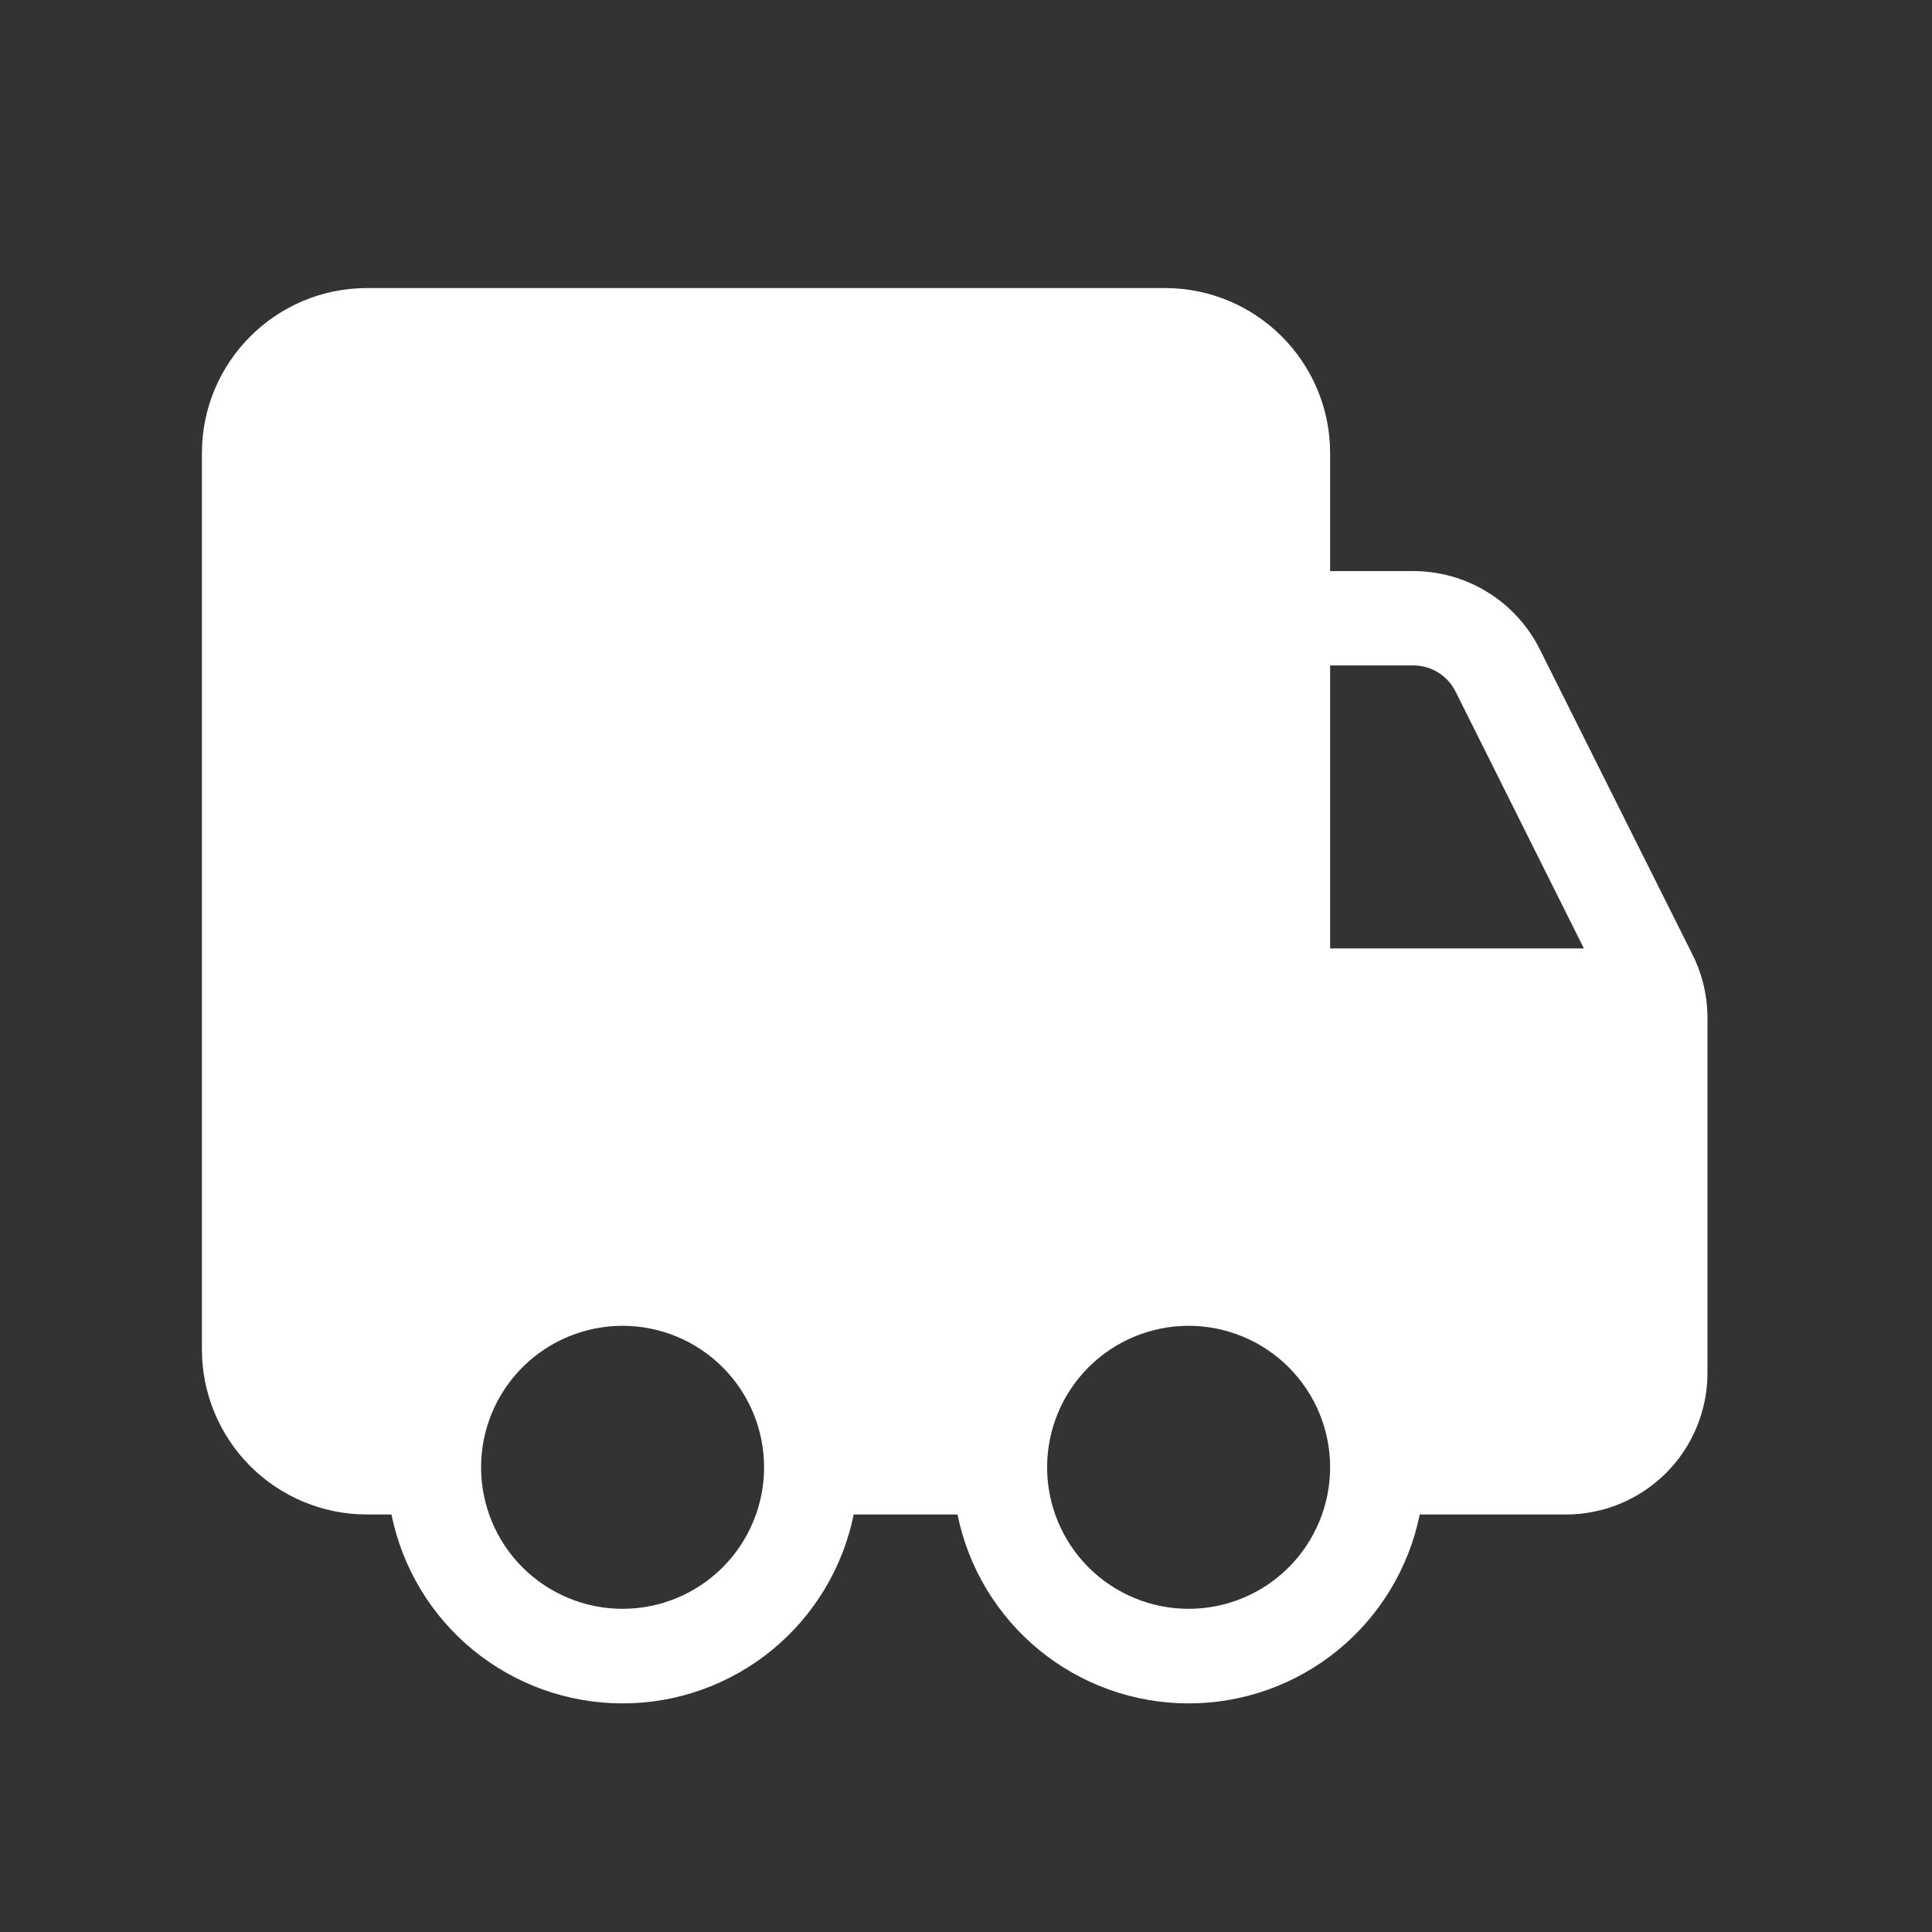
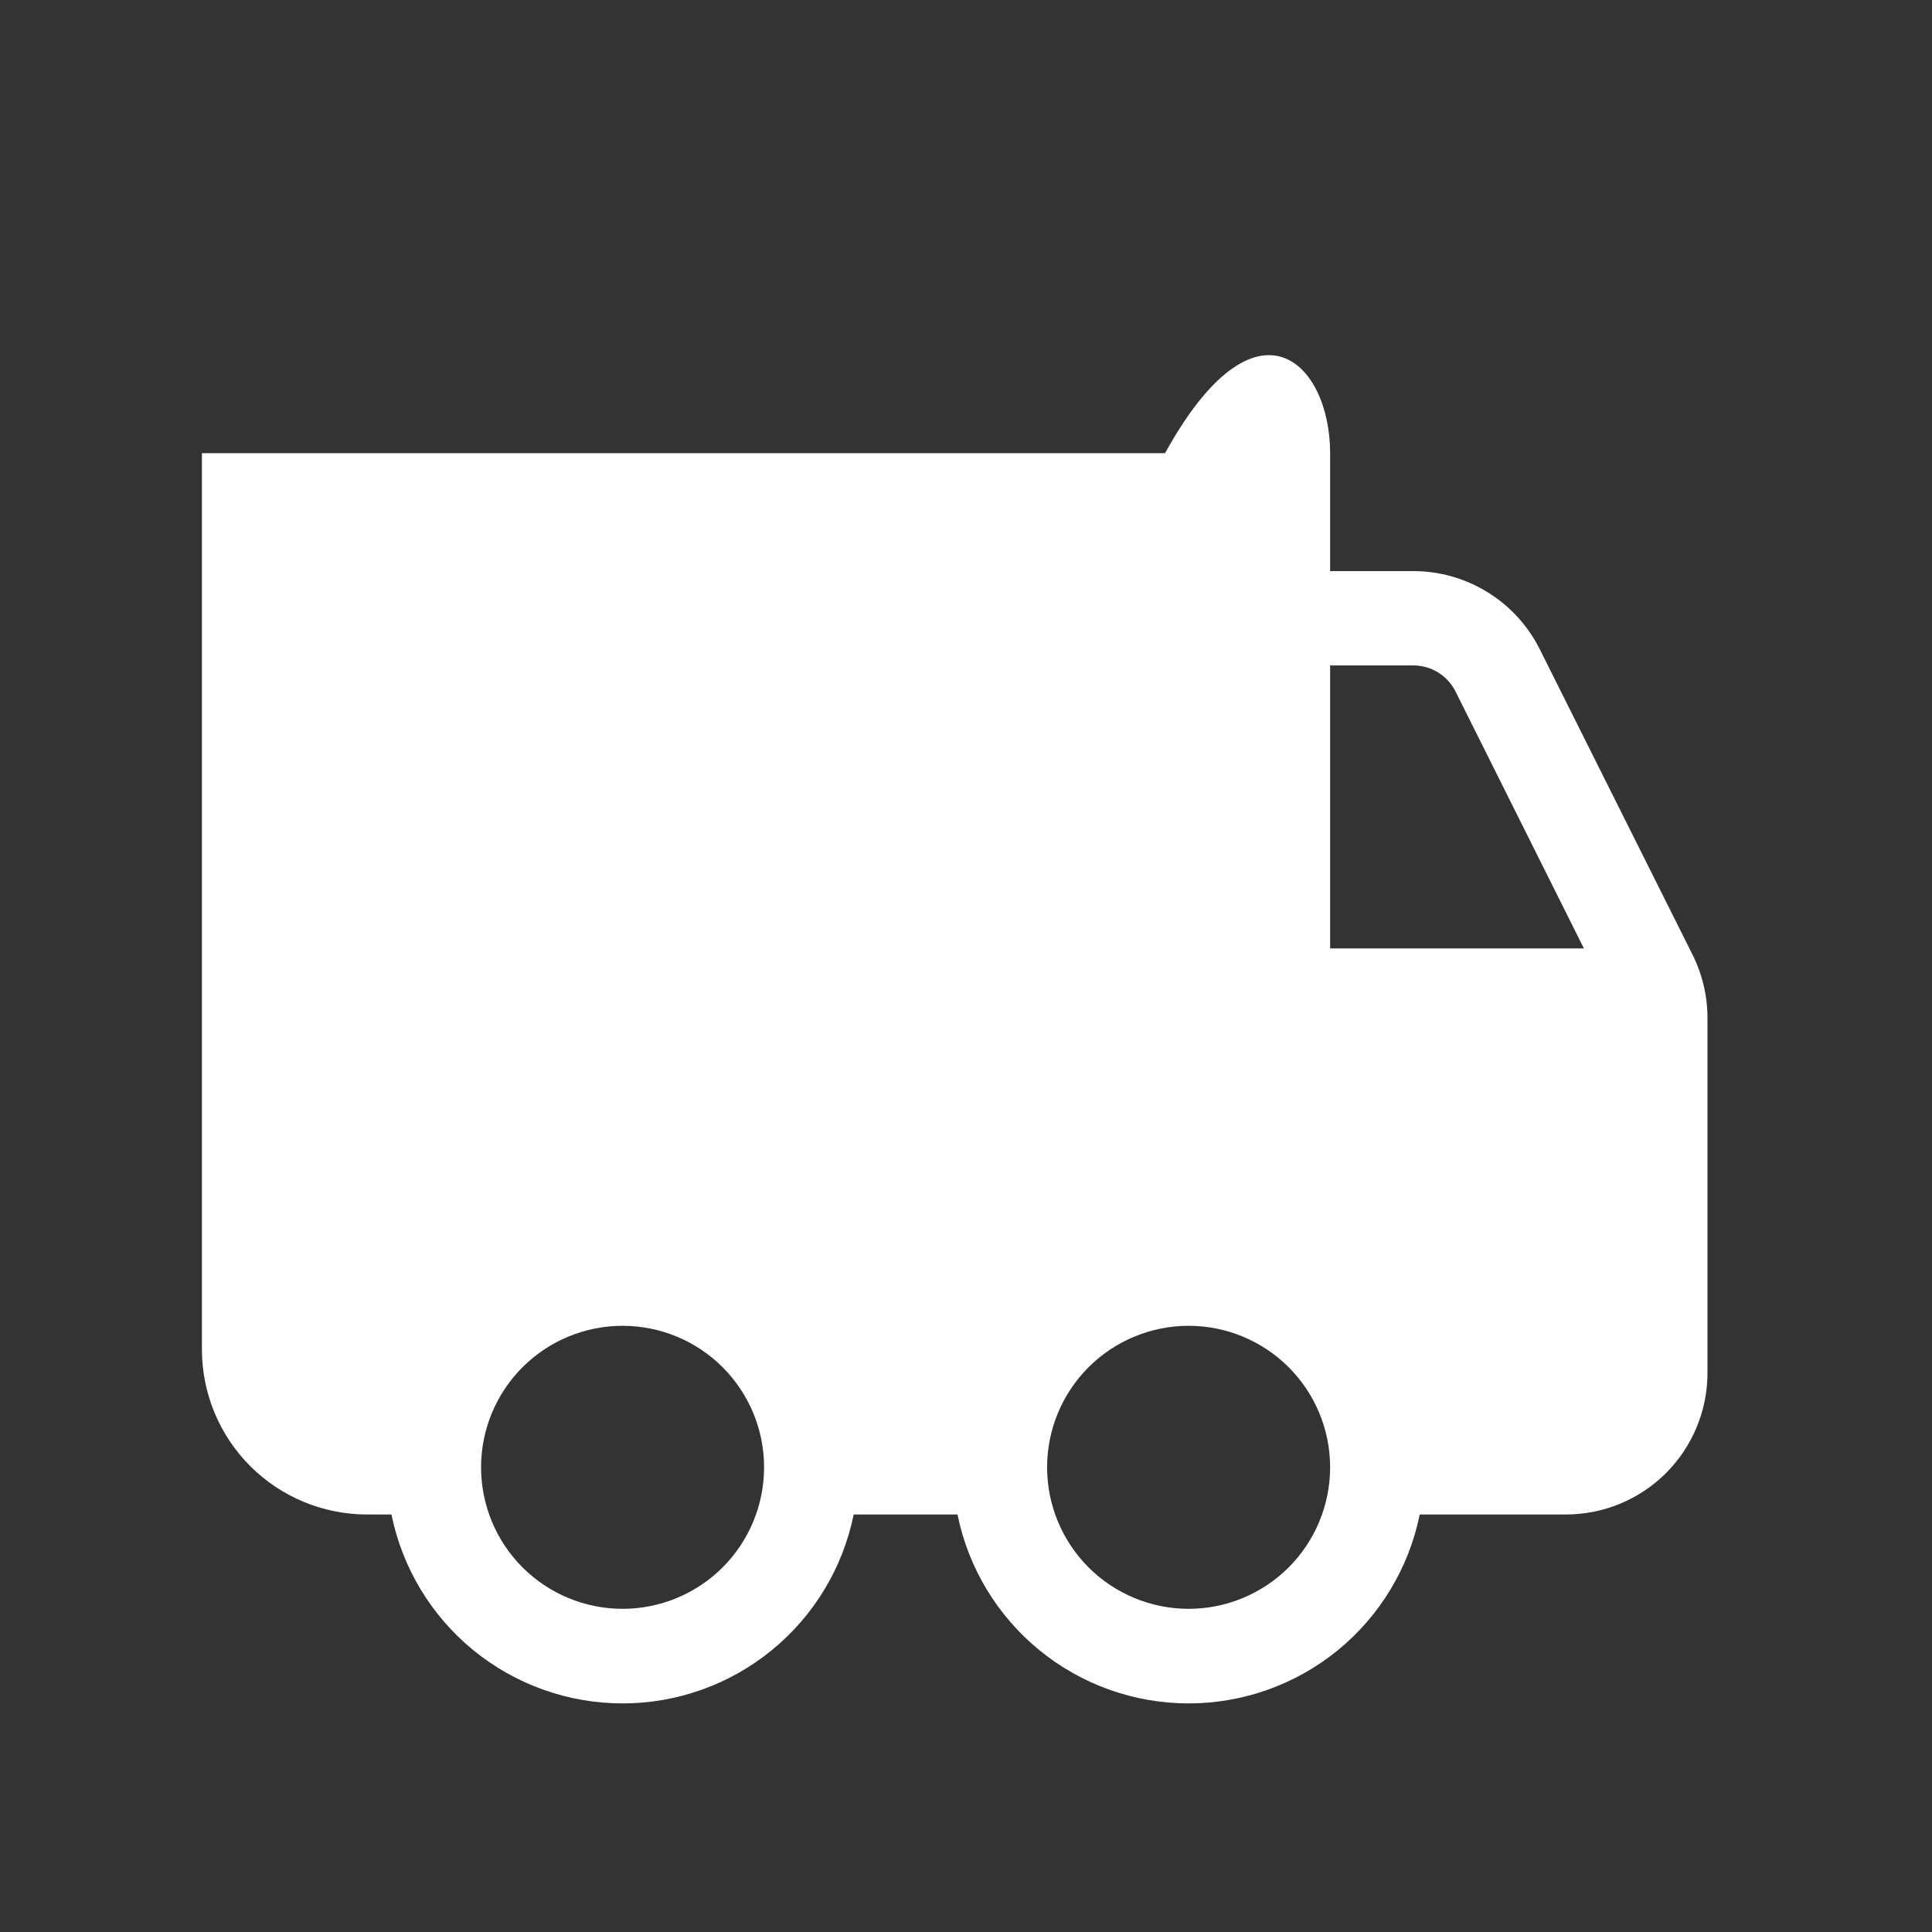
<svg xmlns="http://www.w3.org/2000/svg" width="47" height="47" viewBox="0 0 47 47" fill="none">
  <rect x="0" y="0" width="47" height="47" fill="#333333" stroke="none" />
  <g id="Vehicles">
-     <path id="Vector" d="M4.912 11.024C4.912 8.807 6.711 7.008 8.928 7.008H28.342C30.559 7.008 32.358 8.807 32.358 11.024L32.358 13.893H34.38C35.02 13.893 35.647 14.071 36.191 14.408C36.735 14.744 37.174 15.225 37.46 15.798L41.173 23.222C41.412 23.699 41.537 24.226 41.538 24.76L41.538 33.4C41.538 34.313 41.175 35.189 40.53 35.835C39.884 36.48 39.009 36.843 38.096 36.843H34.538C34.275 38.14 33.571 39.306 32.547 40.144C31.522 40.981 30.239 41.439 28.916 41.439C27.592 41.439 26.309 40.981 25.285 40.144C24.26 39.306 23.556 38.14 23.293 36.843H20.768C20.505 38.14 19.801 39.306 18.776 40.144C17.752 40.981 16.469 41.439 15.146 41.439C13.822 41.439 12.539 40.981 11.514 40.144C10.49 39.306 9.786 38.14 9.523 36.843H8.928C7.863 36.843 6.842 36.42 6.088 35.667C5.335 34.913 4.912 33.892 4.912 32.827L4.912 11.024ZM32.358 16.188L32.358 23.073H38.532L35.408 16.821C35.313 16.631 35.166 16.471 34.985 16.359C34.804 16.247 34.595 16.188 34.382 16.188H32.358ZM15.146 32.253C14.232 32.253 13.357 32.616 12.711 33.261C12.066 33.907 11.703 34.782 11.703 35.695C11.703 36.608 12.066 37.484 12.711 38.13C13.357 38.775 14.232 39.138 15.146 39.138C16.059 39.138 16.934 38.775 17.58 38.13C18.225 37.484 18.588 36.608 18.588 35.695C18.588 34.782 18.225 33.907 17.58 33.261C16.934 32.616 16.059 32.253 15.146 32.253ZM25.473 35.695C25.473 36.608 25.836 37.484 26.481 38.13C27.127 38.775 28.003 39.138 28.916 39.138C29.829 39.138 30.704 38.775 31.35 38.13C31.995 37.484 32.358 36.608 32.358 35.695C32.358 34.782 31.995 33.907 31.35 33.261C30.704 32.616 29.829 32.253 28.916 32.253C28.003 32.253 27.127 32.616 26.481 33.261C25.836 33.907 25.473 34.782 25.473 35.695Z" fill="white" />
+     <path id="Vector" d="M4.912 11.024H28.342C30.559 7.008 32.358 8.807 32.358 11.024L32.358 13.893H34.38C35.02 13.893 35.647 14.071 36.191 14.408C36.735 14.744 37.174 15.225 37.46 15.798L41.173 23.222C41.412 23.699 41.537 24.226 41.538 24.76L41.538 33.4C41.538 34.313 41.175 35.189 40.53 35.835C39.884 36.48 39.009 36.843 38.096 36.843H34.538C34.275 38.14 33.571 39.306 32.547 40.144C31.522 40.981 30.239 41.439 28.916 41.439C27.592 41.439 26.309 40.981 25.285 40.144C24.26 39.306 23.556 38.14 23.293 36.843H20.768C20.505 38.14 19.801 39.306 18.776 40.144C17.752 40.981 16.469 41.439 15.146 41.439C13.822 41.439 12.539 40.981 11.514 40.144C10.49 39.306 9.786 38.14 9.523 36.843H8.928C7.863 36.843 6.842 36.42 6.088 35.667C5.335 34.913 4.912 33.892 4.912 32.827L4.912 11.024ZM32.358 16.188L32.358 23.073H38.532L35.408 16.821C35.313 16.631 35.166 16.471 34.985 16.359C34.804 16.247 34.595 16.188 34.382 16.188H32.358ZM15.146 32.253C14.232 32.253 13.357 32.616 12.711 33.261C12.066 33.907 11.703 34.782 11.703 35.695C11.703 36.608 12.066 37.484 12.711 38.13C13.357 38.775 14.232 39.138 15.146 39.138C16.059 39.138 16.934 38.775 17.58 38.13C18.225 37.484 18.588 36.608 18.588 35.695C18.588 34.782 18.225 33.907 17.58 33.261C16.934 32.616 16.059 32.253 15.146 32.253ZM25.473 35.695C25.473 36.608 25.836 37.484 26.481 38.13C27.127 38.775 28.003 39.138 28.916 39.138C29.829 39.138 30.704 38.775 31.35 38.13C31.995 37.484 32.358 36.608 32.358 35.695C32.358 34.782 31.995 33.907 31.35 33.261C30.704 32.616 29.829 32.253 28.916 32.253C28.003 32.253 27.127 32.616 26.481 33.261C25.836 33.907 25.473 34.782 25.473 35.695Z" fill="white" />
  </g>
</svg>